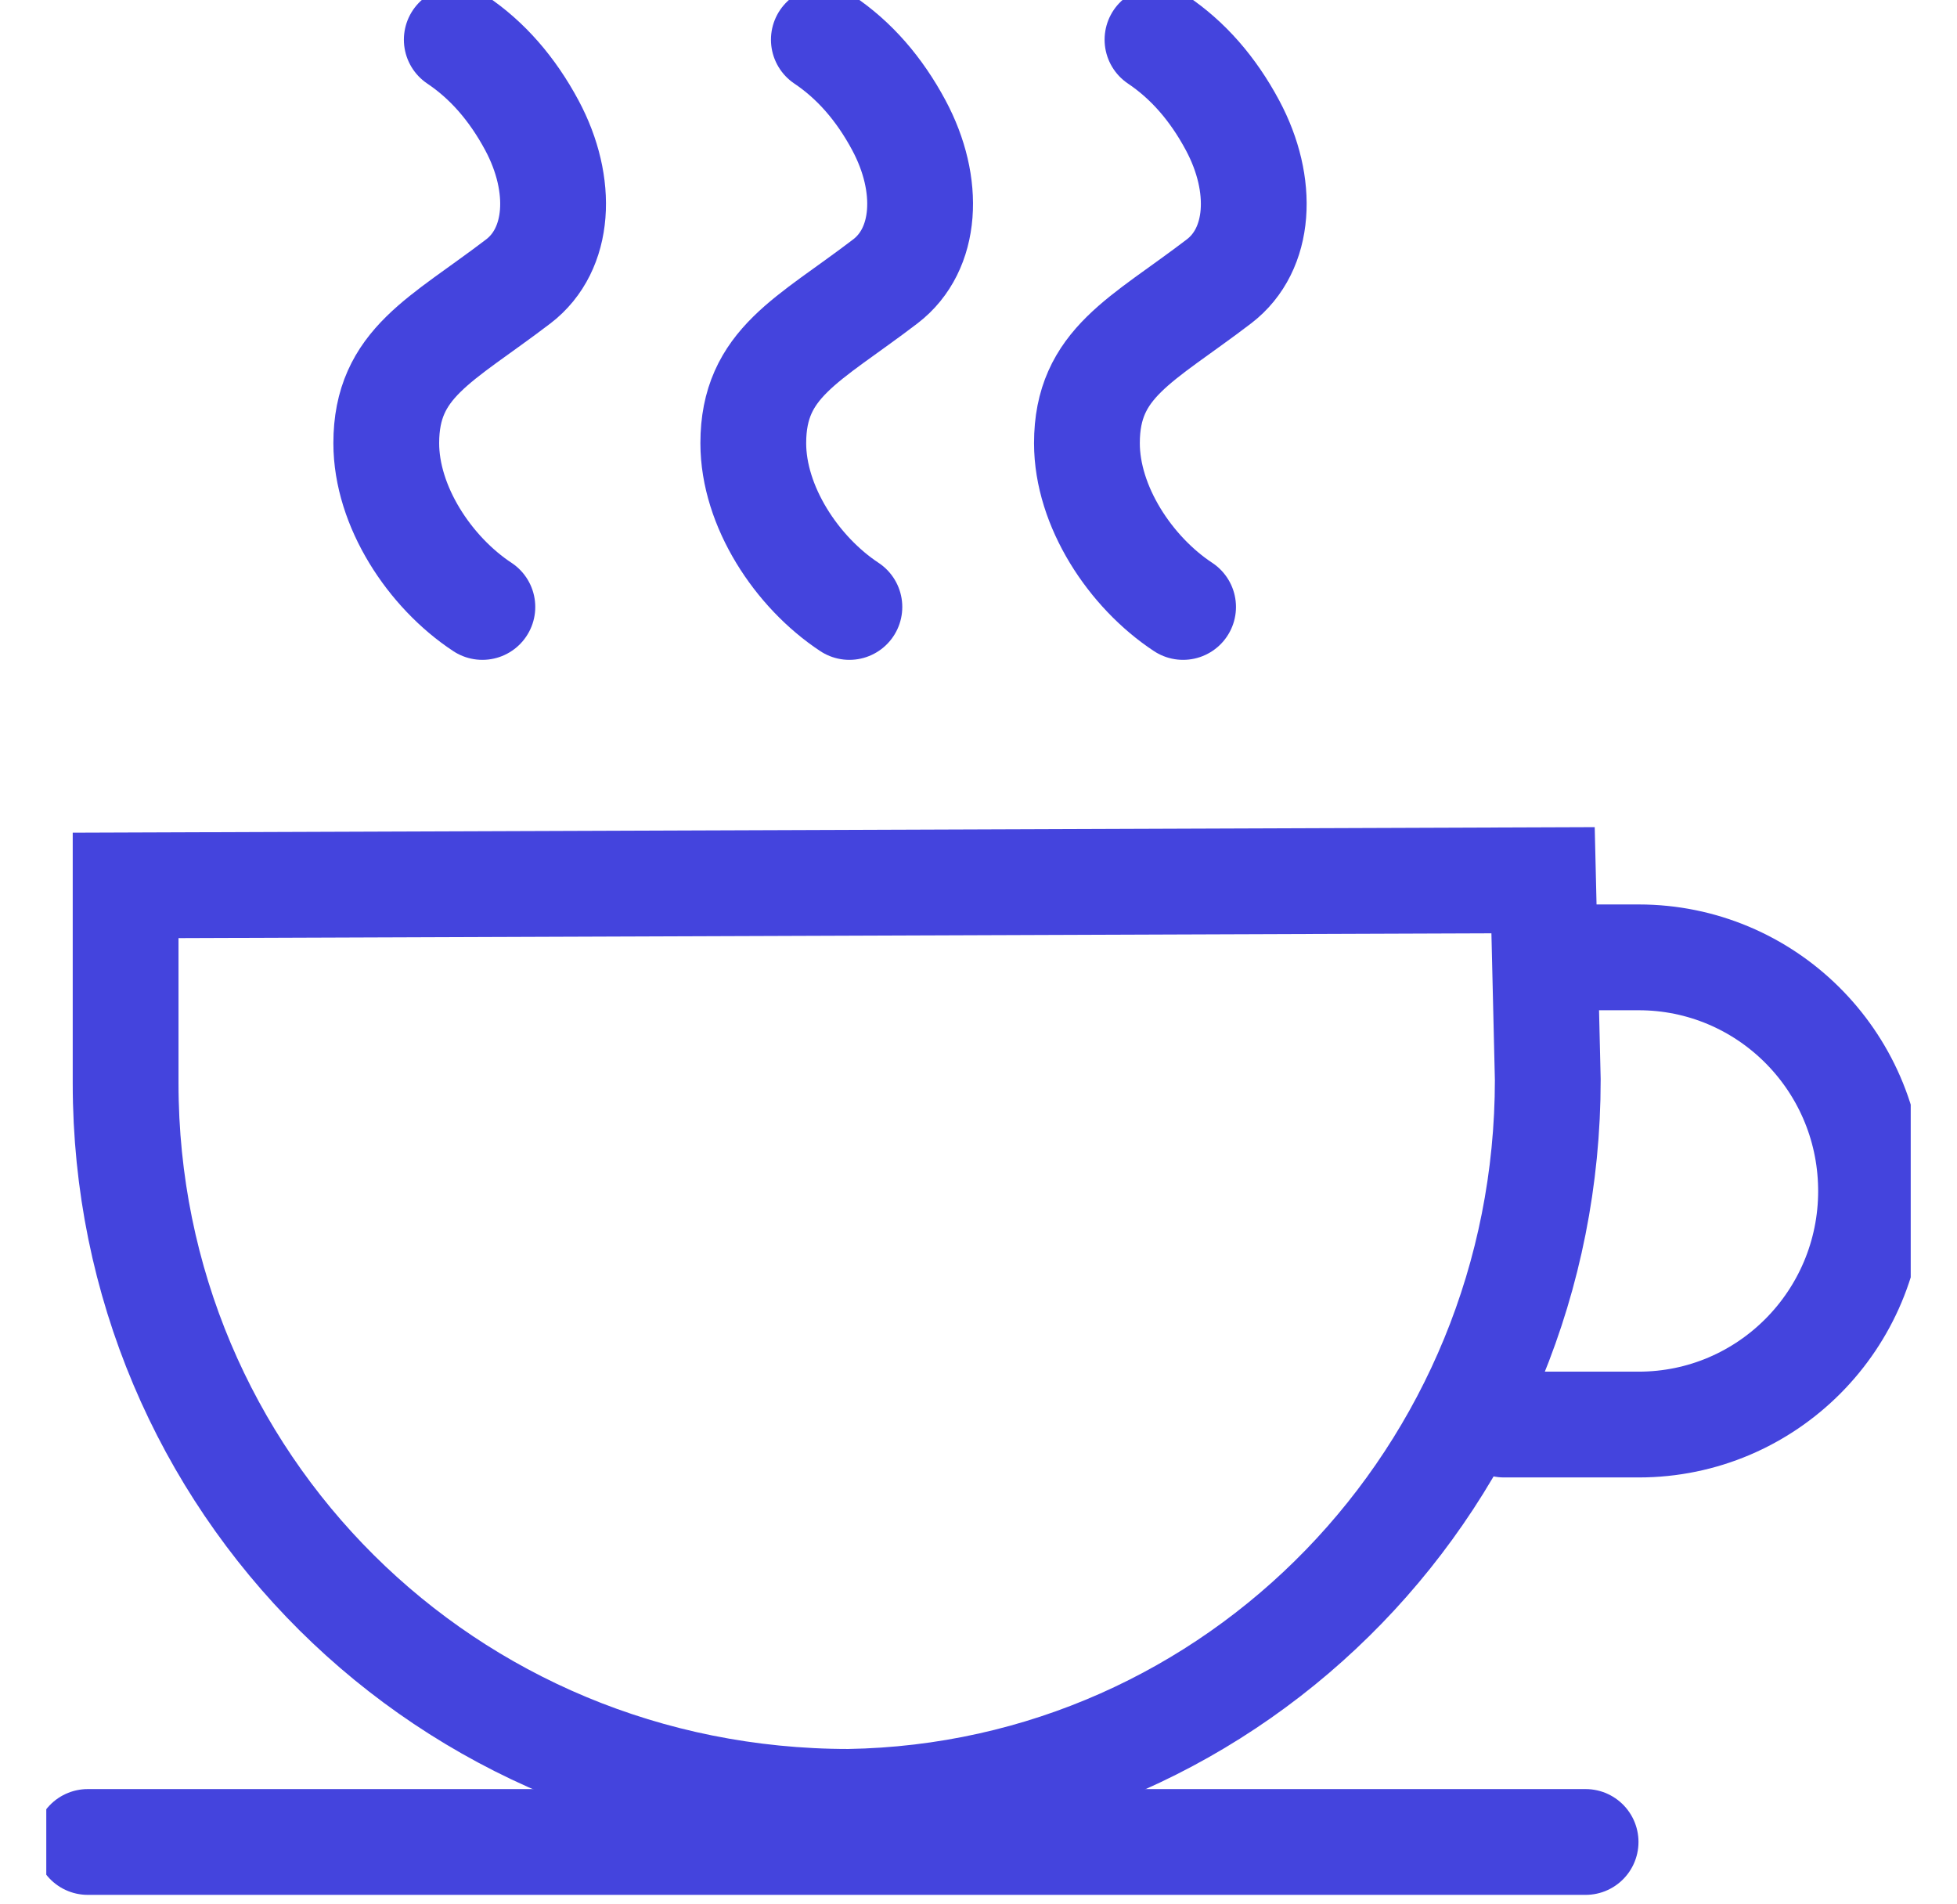
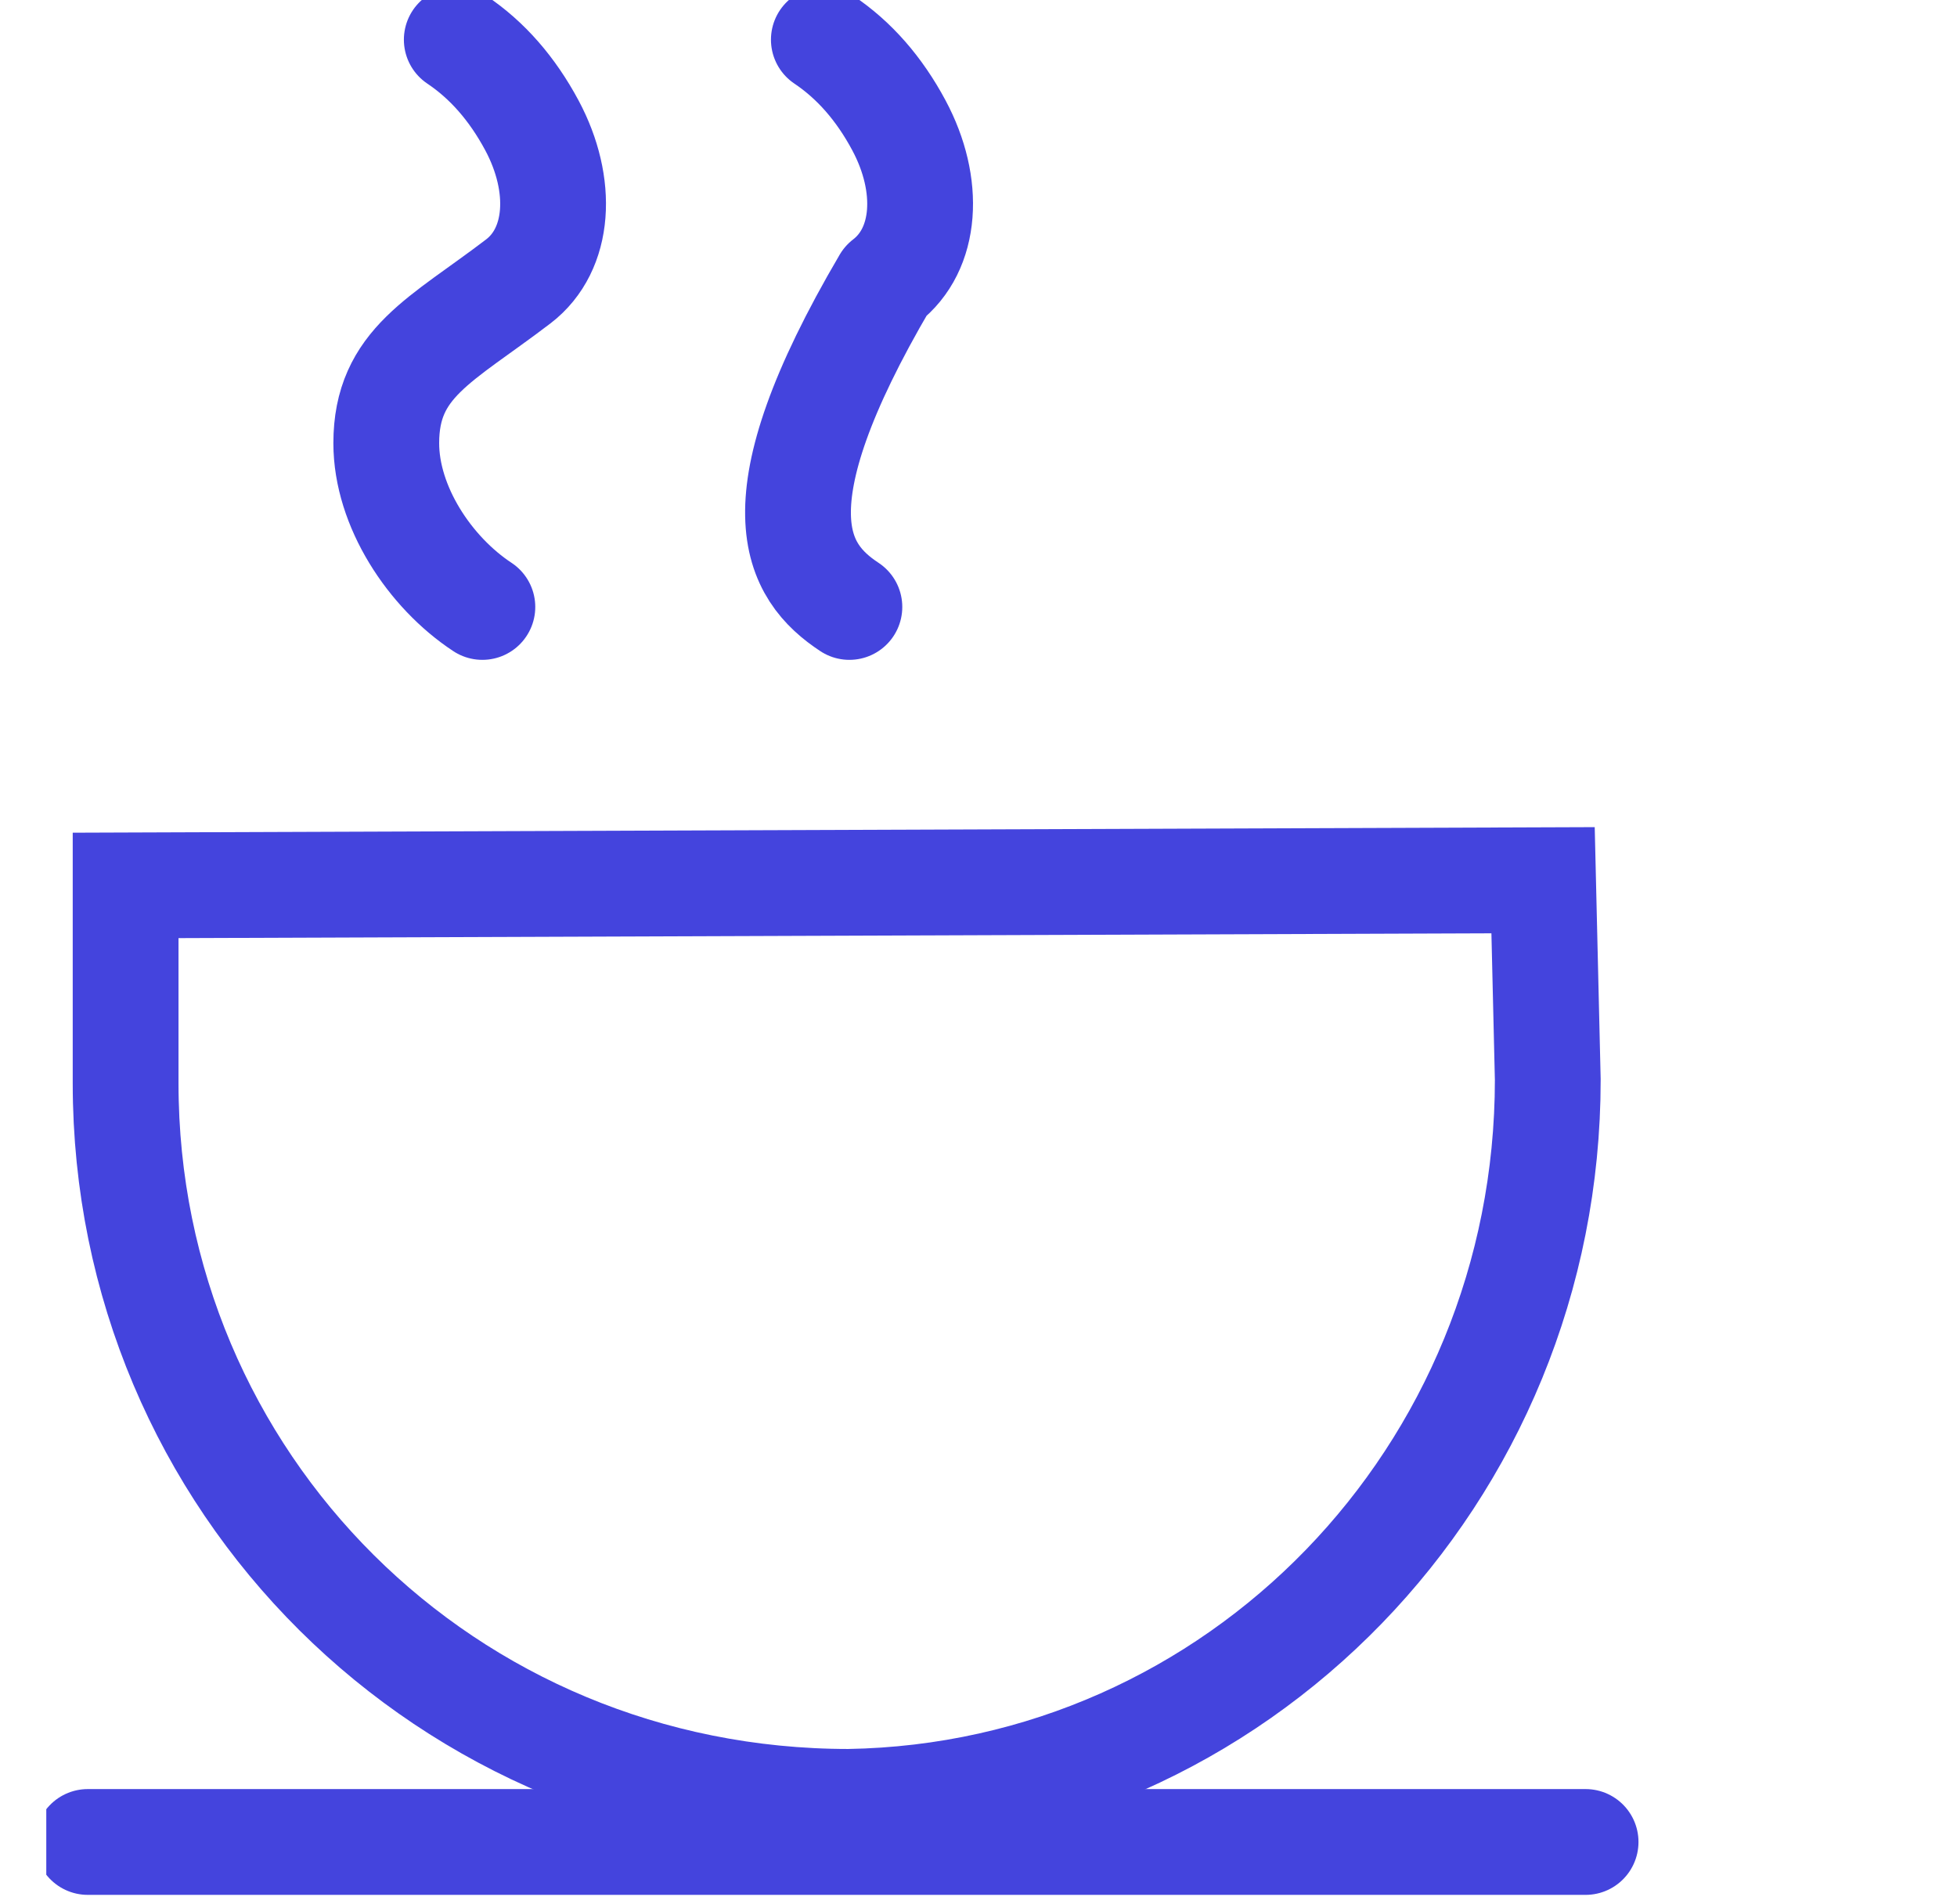
<svg xmlns="http://www.w3.org/2000/svg" width="37" height="36" viewBox="0 0 37 36" fill="none">
  <g clip-path="url(#clip0_34045_4753)">
    <path fill-rule="evenodd" clip-rule="evenodd" d="M29.174 16.64L29.263 20.41C29.263 24.152 27.793 27.532 25.408 29.993C23.019 32.458 19.712 34.002 16.047 34.063C12.235 34.063 8.826 32.554 6.366 30.11C3.89 27.65 2.375 24.244 2.375 20.48V16.738L29.174 16.64Z" stroke="#4444DD" stroke-width="2" />
-     <path d="M29.834 18.098H30.981C33.383 18.098 35.336 20.036 35.374 22.441L35.375 22.514C35.375 24.953 33.408 26.93 30.981 26.93H28.436" stroke="#4444DD" stroke-width="2" stroke-linecap="round" stroke-linejoin="round" />
    <path d="M1.66 34.821H29.978" stroke="#4444DD" stroke-width="2" stroke-linecap="round" stroke-linejoin="round" />
    <path d="M8.636 0.75C9.212 1.136 9.685 1.677 10.057 2.371C10.658 3.494 10.589 4.715 9.8 5.319C8.341 6.434 7.303 6.86 7.303 8.378C7.303 9.57 8.12 10.815 9.12 11.474" stroke="#4444DD" stroke-width="2" stroke-linecap="round" stroke-linejoin="round" />
-     <path d="M15.576 0.75C16.151 1.136 16.625 1.677 16.996 2.371C17.597 3.494 17.529 4.715 16.739 5.319C15.281 6.434 14.242 6.86 14.242 8.378C14.242 9.57 15.06 10.815 16.059 11.474" stroke="#4444DD" stroke-width="2" stroke-linecap="round" stroke-linejoin="round" />
-     <path d="M21.884 0.75C22.459 1.136 22.933 1.677 23.304 2.371C23.905 3.494 23.837 4.715 23.047 5.319C21.589 6.434 20.55 6.86 20.55 8.378C20.55 9.57 21.368 10.815 22.368 11.474" stroke="#4444DD" stroke-width="2" stroke-linecap="round" stroke-linejoin="round" />
+     <path d="M15.576 0.75C16.151 1.136 16.625 1.677 16.996 2.371C17.597 3.494 17.529 4.715 16.739 5.319C14.242 9.57 15.06 10.815 16.059 11.474" stroke="#4444DD" stroke-width="2" stroke-linecap="round" stroke-linejoin="round" />
  </g>
  <defs>
    <clipPath id="clip0_34045_4753">
      <rect width="35.25" height="36" fill="white" transform="translate(0.875)" />
    </clipPath>
  </defs>
</svg>